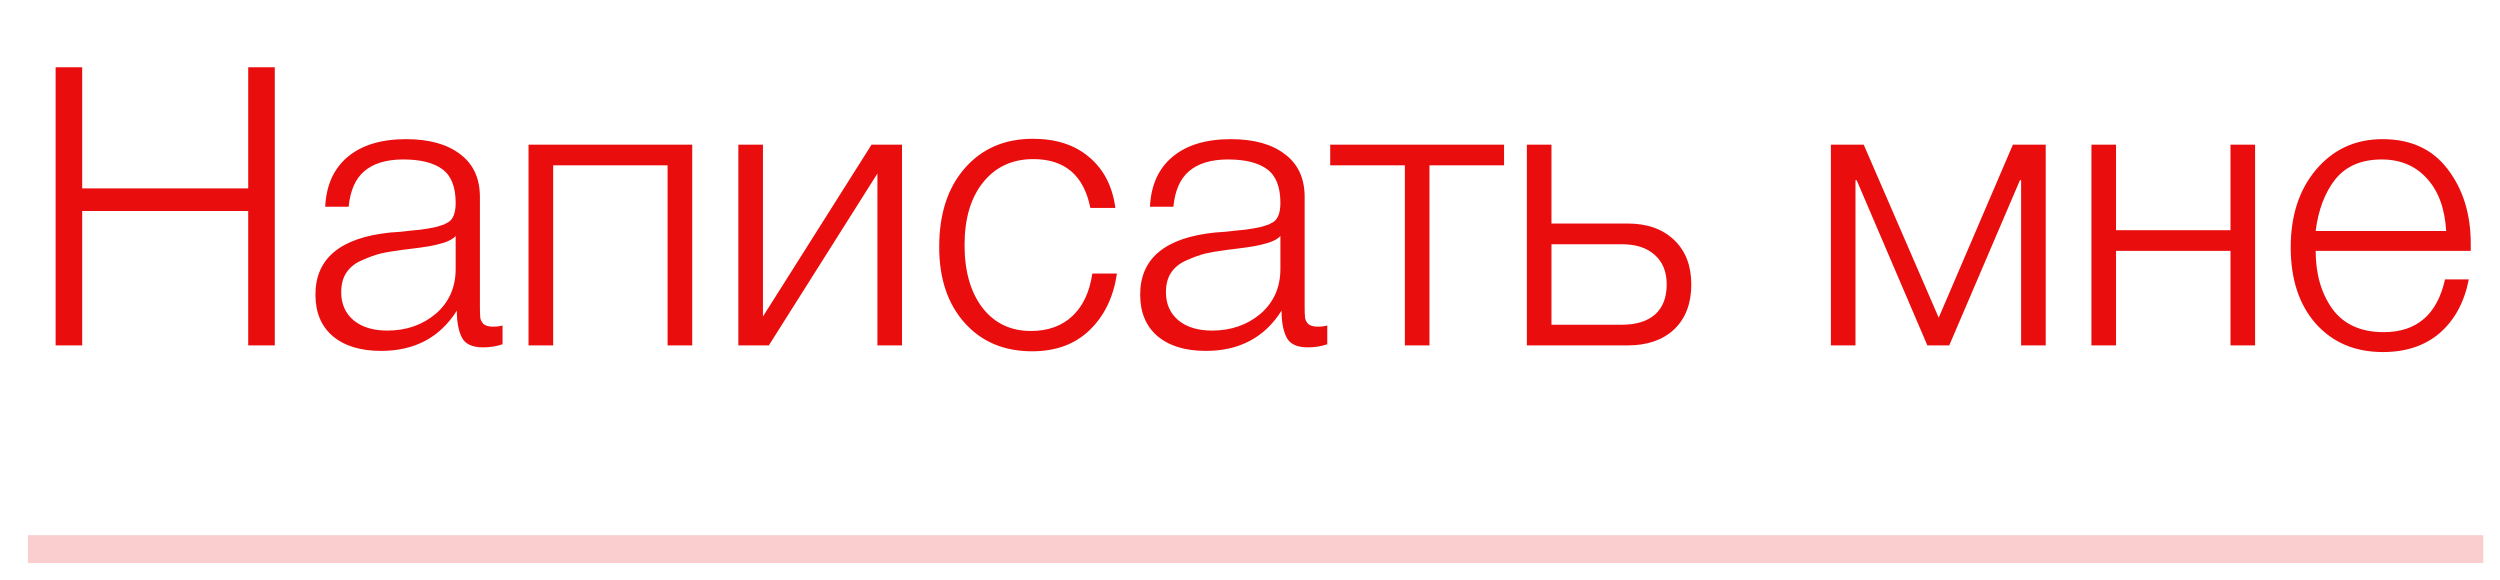
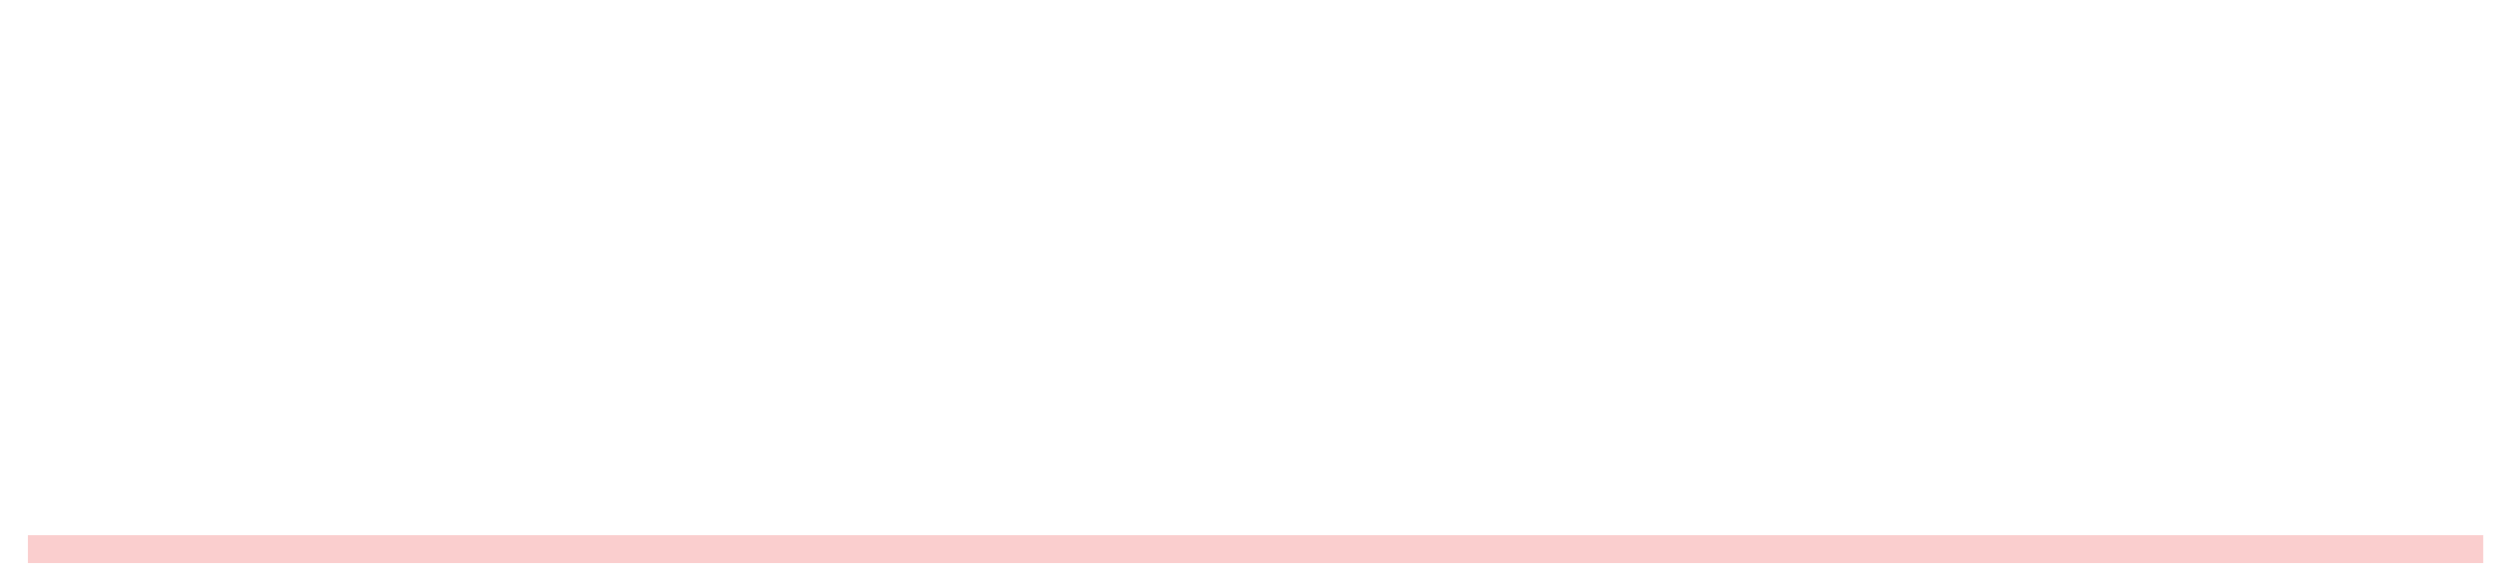
<svg xmlns="http://www.w3.org/2000/svg" width="56" height="13" viewBox="0 0 56 13" fill="none">
-   <path d="M6.155 1.507V7.737H5.56V4.727H1.841V7.737H1.246V1.507H1.841V4.22H5.56V1.507H6.155ZM11.257 7.291V7.711C11.123 7.758 10.977 7.781 10.82 7.781C10.581 7.781 10.423 7.708 10.347 7.562C10.271 7.416 10.233 7.215 10.233 6.959C9.854 7.559 9.288 7.86 8.536 7.86C8.075 7.86 7.713 7.749 7.451 7.527C7.194 7.306 7.066 6.996 7.066 6.6C7.066 5.789 7.623 5.325 8.737 5.209C8.795 5.203 8.877 5.197 8.982 5.191C9.087 5.179 9.163 5.171 9.21 5.165C9.262 5.159 9.326 5.153 9.402 5.147C9.484 5.136 9.542 5.127 9.577 5.121C9.618 5.115 9.665 5.106 9.717 5.095C9.775 5.083 9.819 5.071 9.848 5.06C9.883 5.048 9.918 5.036 9.953 5.025C9.988 5.007 10.021 4.99 10.05 4.972C10.155 4.902 10.207 4.759 10.207 4.544C10.207 4.188 10.108 3.937 9.91 3.791C9.711 3.645 9.42 3.572 9.035 3.572C8.655 3.572 8.364 3.66 8.16 3.835C7.961 4.004 7.845 4.269 7.81 4.631H7.285C7.308 4.147 7.477 3.774 7.792 3.511C8.107 3.249 8.542 3.117 9.096 3.117C9.609 3.117 10.012 3.228 10.303 3.45C10.601 3.671 10.75 3.992 10.75 4.412V6.862C10.75 6.979 10.753 7.064 10.758 7.116C10.764 7.163 10.788 7.209 10.828 7.256C10.875 7.297 10.948 7.317 11.047 7.317C11.123 7.317 11.193 7.309 11.257 7.291ZM10.207 5.287C10.155 5.346 10.067 5.395 9.945 5.436C9.828 5.471 9.72 5.497 9.621 5.515C9.522 5.532 9.353 5.556 9.113 5.585C9.055 5.591 9.011 5.596 8.982 5.602C8.795 5.626 8.641 5.652 8.518 5.681C8.402 5.71 8.265 5.76 8.107 5.83C7.955 5.894 7.839 5.987 7.757 6.11C7.681 6.226 7.643 6.372 7.643 6.547C7.643 6.81 7.737 7.02 7.923 7.177C8.11 7.329 8.361 7.405 8.676 7.405C9.102 7.405 9.463 7.279 9.761 7.029C10.058 6.772 10.207 6.436 10.207 6.022V5.287ZM15.506 7.737H14.954V3.704H12.391V7.737H11.839V3.24H15.506V7.737ZM20.205 7.737H19.654V3.887L17.222 7.737H16.539V3.24H17.09V7.09L19.523 3.24H20.205V7.737ZM25.019 6.127C24.943 6.652 24.739 7.075 24.406 7.396C24.08 7.711 23.651 7.869 23.12 7.869C22.49 7.869 21.986 7.656 21.606 7.23C21.227 6.804 21.038 6.238 21.038 5.532C21.038 4.797 21.227 4.211 21.606 3.774C21.991 3.33 22.502 3.109 23.138 3.109C23.657 3.109 24.077 3.246 24.398 3.52C24.724 3.794 24.92 4.173 24.984 4.657H24.424C24.278 3.928 23.852 3.564 23.146 3.564C22.674 3.564 22.298 3.739 22.018 4.089C21.744 4.433 21.606 4.899 21.606 5.489C21.606 6.078 21.741 6.547 22.009 6.897C22.277 7.241 22.639 7.414 23.094 7.414C23.473 7.414 23.782 7.303 24.021 7.081C24.261 6.854 24.409 6.536 24.468 6.127H25.019ZM29.731 7.291V7.711C29.597 7.758 29.451 7.781 29.294 7.781C29.055 7.781 28.897 7.708 28.821 7.562C28.745 7.416 28.707 7.215 28.707 6.959C28.328 7.559 27.762 7.86 27.01 7.86C26.549 7.86 26.188 7.749 25.925 7.527C25.668 7.306 25.54 6.996 25.54 6.6C25.54 5.789 26.097 5.325 27.211 5.209C27.27 5.203 27.351 5.197 27.456 5.191C27.561 5.179 27.637 5.171 27.684 5.165C27.736 5.159 27.8 5.153 27.876 5.147C27.958 5.136 28.016 5.127 28.051 5.121C28.092 5.115 28.139 5.106 28.191 5.095C28.25 5.083 28.293 5.071 28.323 5.06C28.358 5.048 28.392 5.036 28.427 5.025C28.462 5.007 28.495 4.99 28.524 4.972C28.629 4.902 28.681 4.759 28.681 4.544C28.681 4.188 28.582 3.937 28.384 3.791C28.185 3.645 27.894 3.572 27.509 3.572C27.13 3.572 26.838 3.66 26.634 3.835C26.435 4.004 26.319 4.269 26.284 4.631H25.759C25.782 4.147 25.951 3.774 26.266 3.511C26.581 3.249 27.016 3.117 27.57 3.117C28.083 3.117 28.486 3.228 28.777 3.45C29.075 3.671 29.224 3.992 29.224 4.412V6.862C29.224 6.979 29.227 7.064 29.233 7.116C29.238 7.163 29.262 7.209 29.302 7.256C29.349 7.297 29.422 7.317 29.521 7.317C29.597 7.317 29.667 7.309 29.731 7.291ZM28.681 5.287C28.629 5.346 28.541 5.395 28.419 5.436C28.302 5.471 28.194 5.497 28.095 5.515C27.996 5.532 27.827 5.556 27.587 5.585C27.529 5.591 27.485 5.596 27.456 5.602C27.27 5.626 27.115 5.652 26.992 5.681C26.876 5.71 26.739 5.76 26.581 5.83C26.43 5.894 26.313 5.987 26.231 6.11C26.155 6.226 26.117 6.372 26.117 6.547C26.117 6.81 26.211 7.02 26.398 7.177C26.584 7.329 26.835 7.405 27.15 7.405C27.576 7.405 27.938 7.279 28.235 7.029C28.532 6.772 28.681 6.436 28.681 6.022V5.287ZM33.691 3.704H32.02V7.737H31.469V3.704H29.797V3.24H33.691V3.704ZM34.202 3.24H34.753V5.007H36.459C36.897 5.007 37.244 5.13 37.5 5.375C37.757 5.62 37.885 5.952 37.885 6.372C37.885 6.798 37.757 7.134 37.5 7.379C37.244 7.618 36.897 7.737 36.459 7.737H34.202V3.24ZM37.334 6.372C37.334 6.086 37.244 5.865 37.063 5.707C36.888 5.55 36.643 5.471 36.328 5.471H34.753V7.274H36.328C36.649 7.274 36.897 7.198 37.072 7.046C37.247 6.889 37.334 6.664 37.334 6.372ZM45.824 7.737H45.273V4.036H45.247L43.663 7.737H43.173L41.589 4.036H41.563V7.737H41.012V3.24H41.747L43.427 7.116L45.089 3.24H45.824V7.737ZM50.514 7.737H49.963V5.62H47.399V7.737H46.848V3.24H47.399V5.156H49.963V3.24H50.514V7.737ZM55.301 6.259C55.202 6.766 54.986 7.166 54.654 7.457C54.322 7.743 53.896 7.886 53.377 7.886C52.752 7.886 52.251 7.673 51.871 7.247C51.498 6.821 51.312 6.253 51.312 5.541C51.312 4.829 51.501 4.249 51.88 3.8C52.265 3.345 52.761 3.117 53.368 3.117C54.004 3.117 54.491 3.342 54.829 3.791C55.173 4.24 55.345 4.797 55.345 5.462V5.62H51.871C51.871 6.139 51.997 6.574 52.248 6.924C52.504 7.268 52.886 7.44 53.394 7.44C54.135 7.44 54.593 7.046 54.768 6.259H55.301ZM54.794 5.174C54.765 4.672 54.622 4.281 54.365 4.001C54.109 3.715 53.77 3.572 53.35 3.572C52.895 3.572 52.548 3.721 52.309 4.019C52.076 4.316 51.93 4.701 51.871 5.174H54.794Z" fill="#EA0D0D" />
  <line opacity="0.2" x1="0.625" y1="12.3" x2="55.625" y2="12.3" stroke="#EA0D0D" stroke-width="0.625" />
</svg>